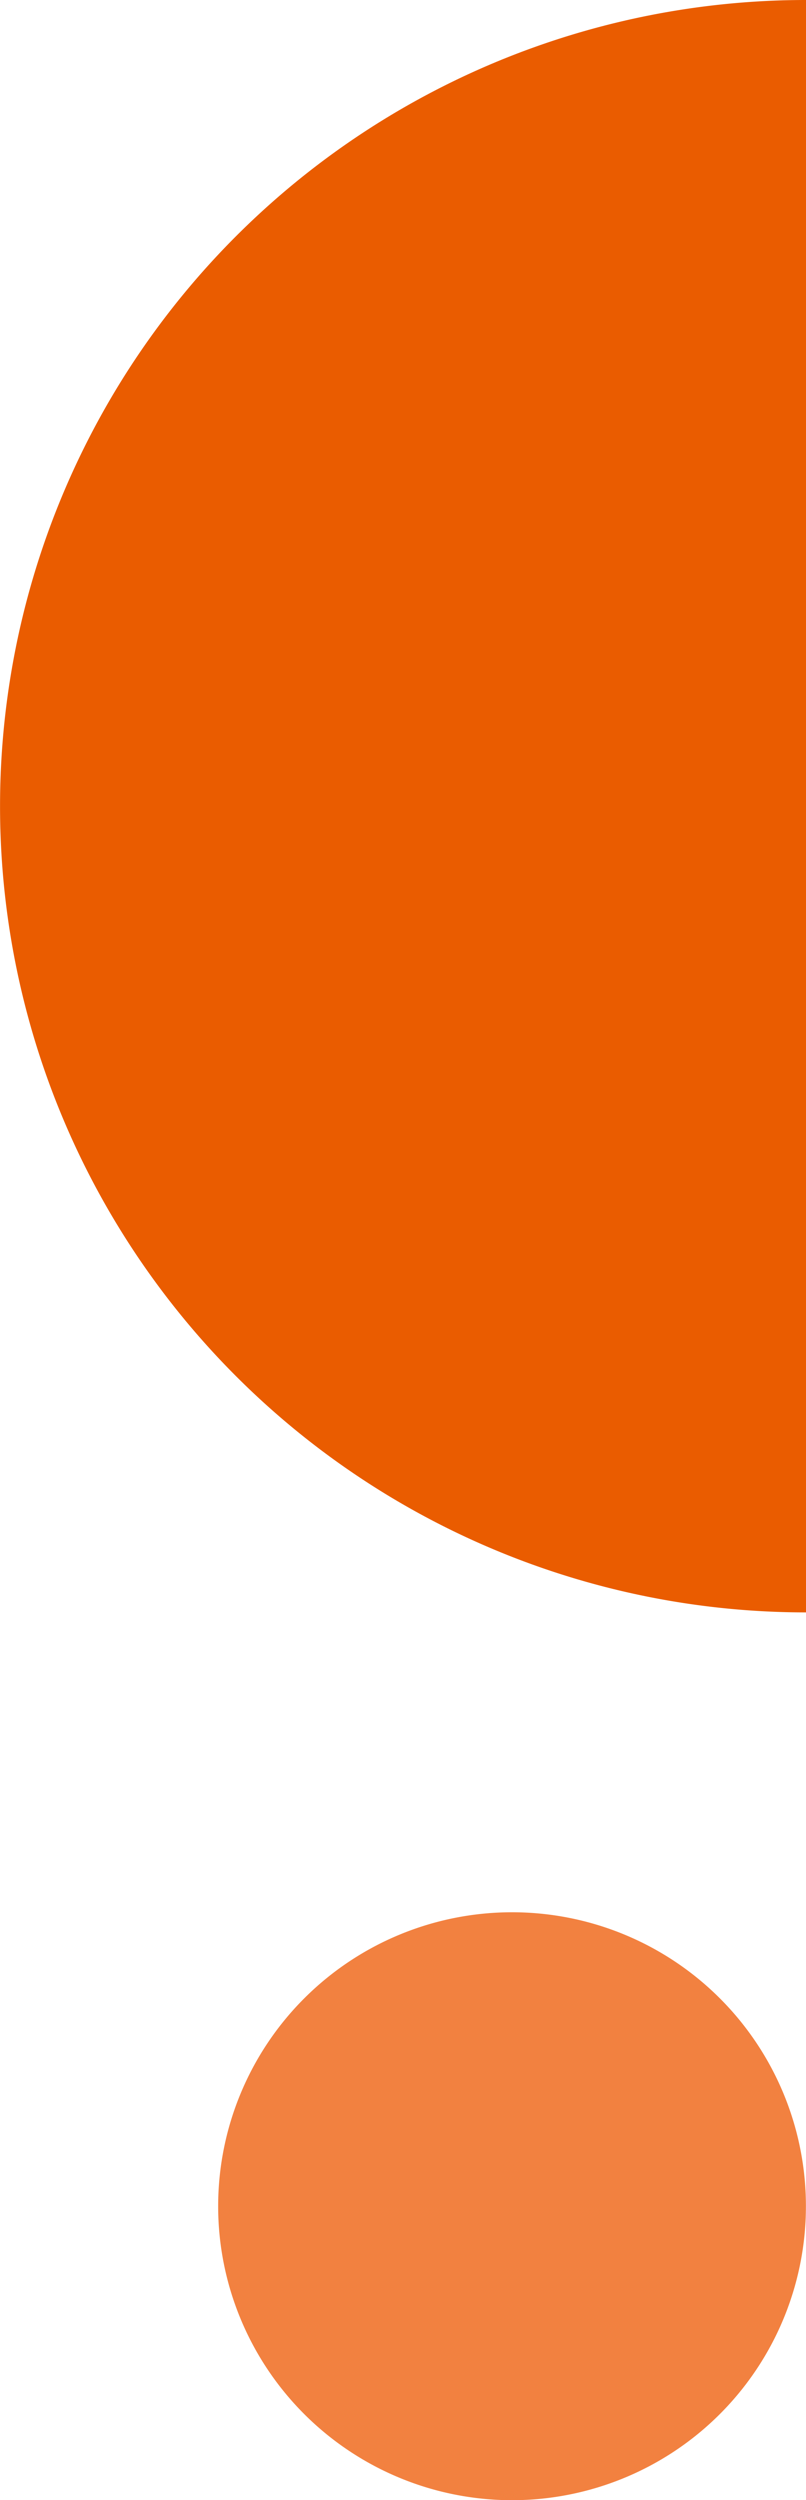
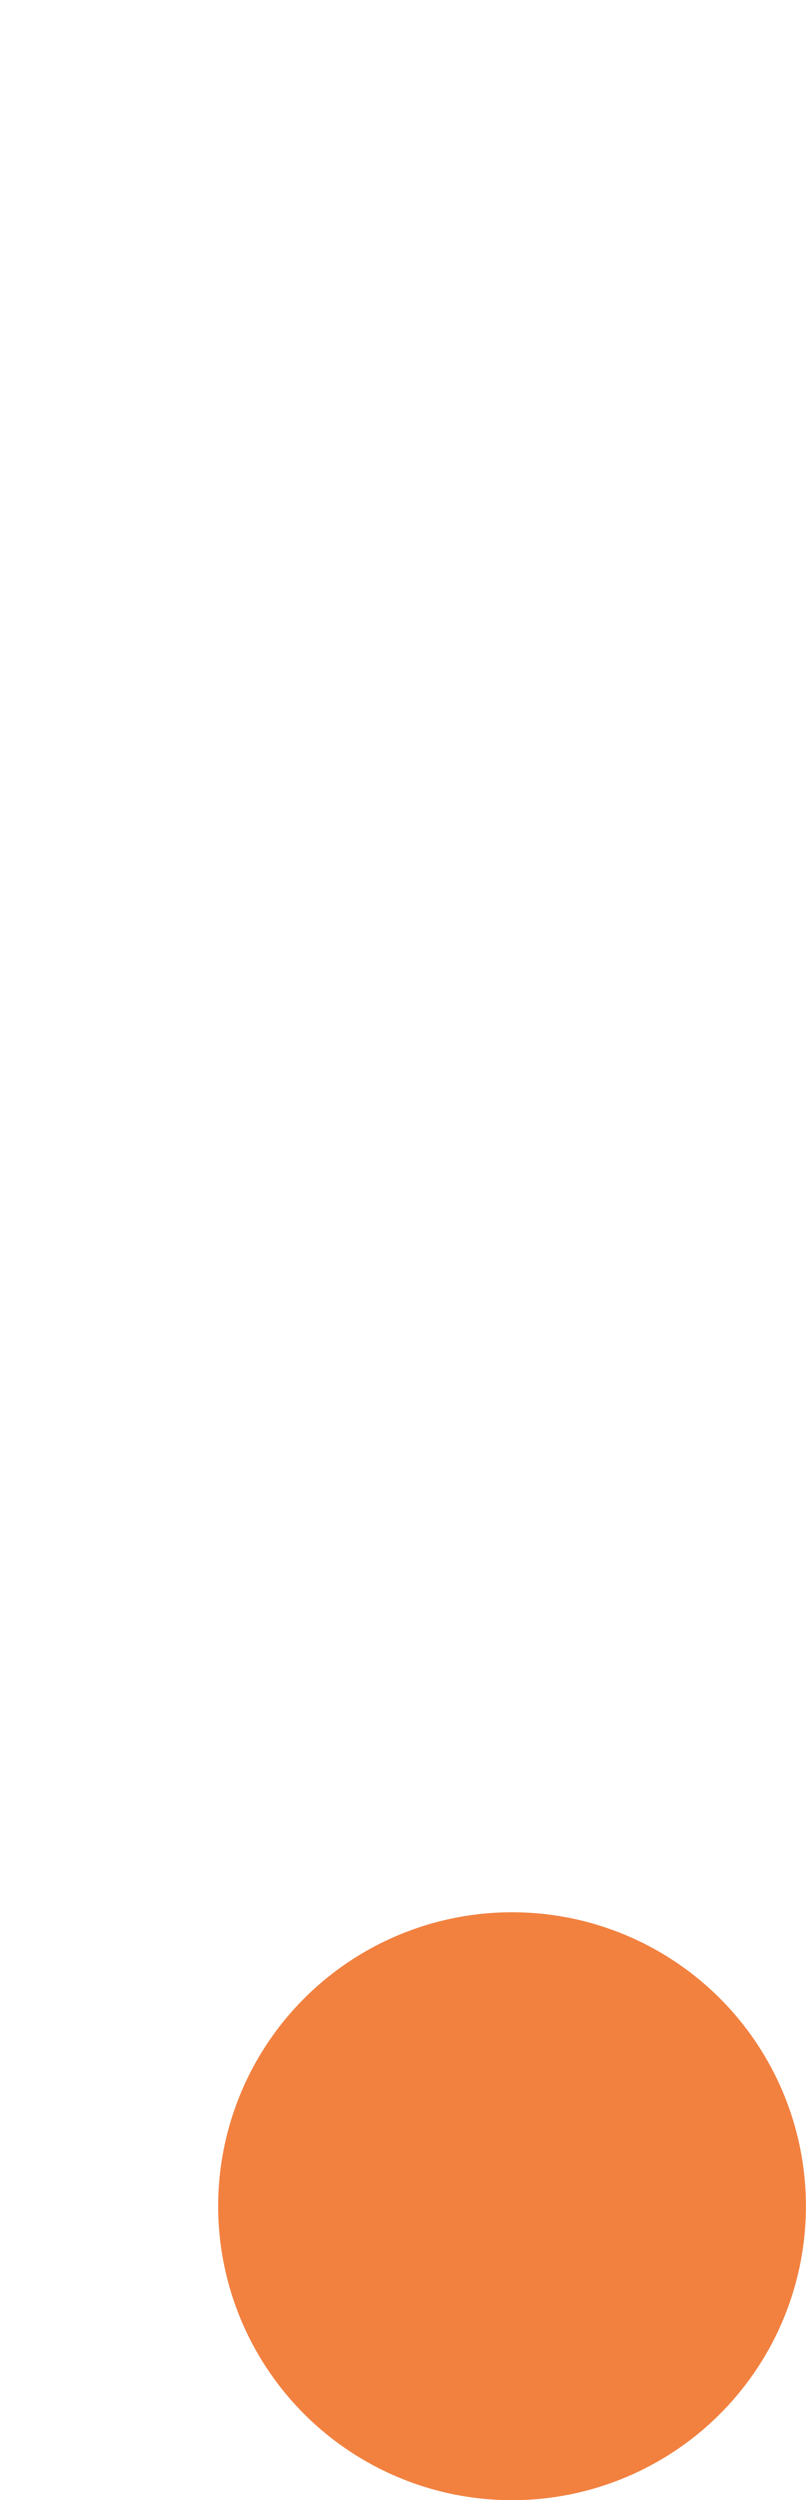
<svg xmlns="http://www.w3.org/2000/svg" width="9.303" height="28.848" viewBox="0 0 9.303 28.848">
  <g id="LP_SH_BC_PICTO_bullet" transform="translate(-11.018 -8.14)">
-     <path id="Tracé_837" data-name="Tracé 837" d="M88.184,76.877a9.3,9.3,0,1,1,0-18.605Z" transform="translate(-67.863 -50.132)" fill="#ea5c00" />
    <path id="Tracé_839" data-name="Tracé 839" d="M103.7,219.629a3.392,3.392,0,1,1-3.392-3.392,3.391,3.391,0,0,1,3.392,3.392" transform="translate(-83.38 -186.032)" fill="#f28140" />
  </g>
</svg>